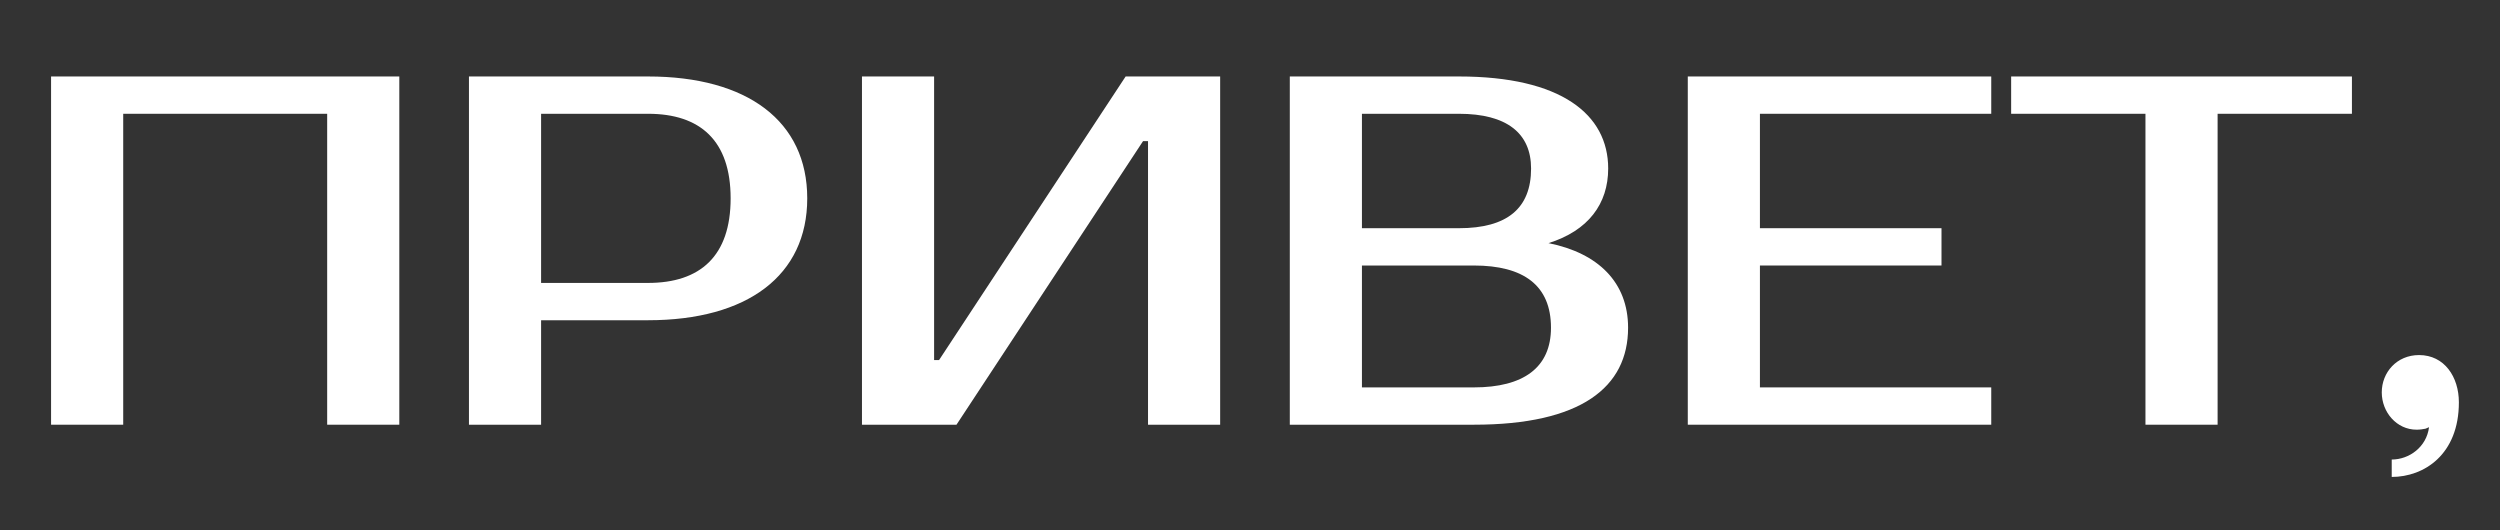
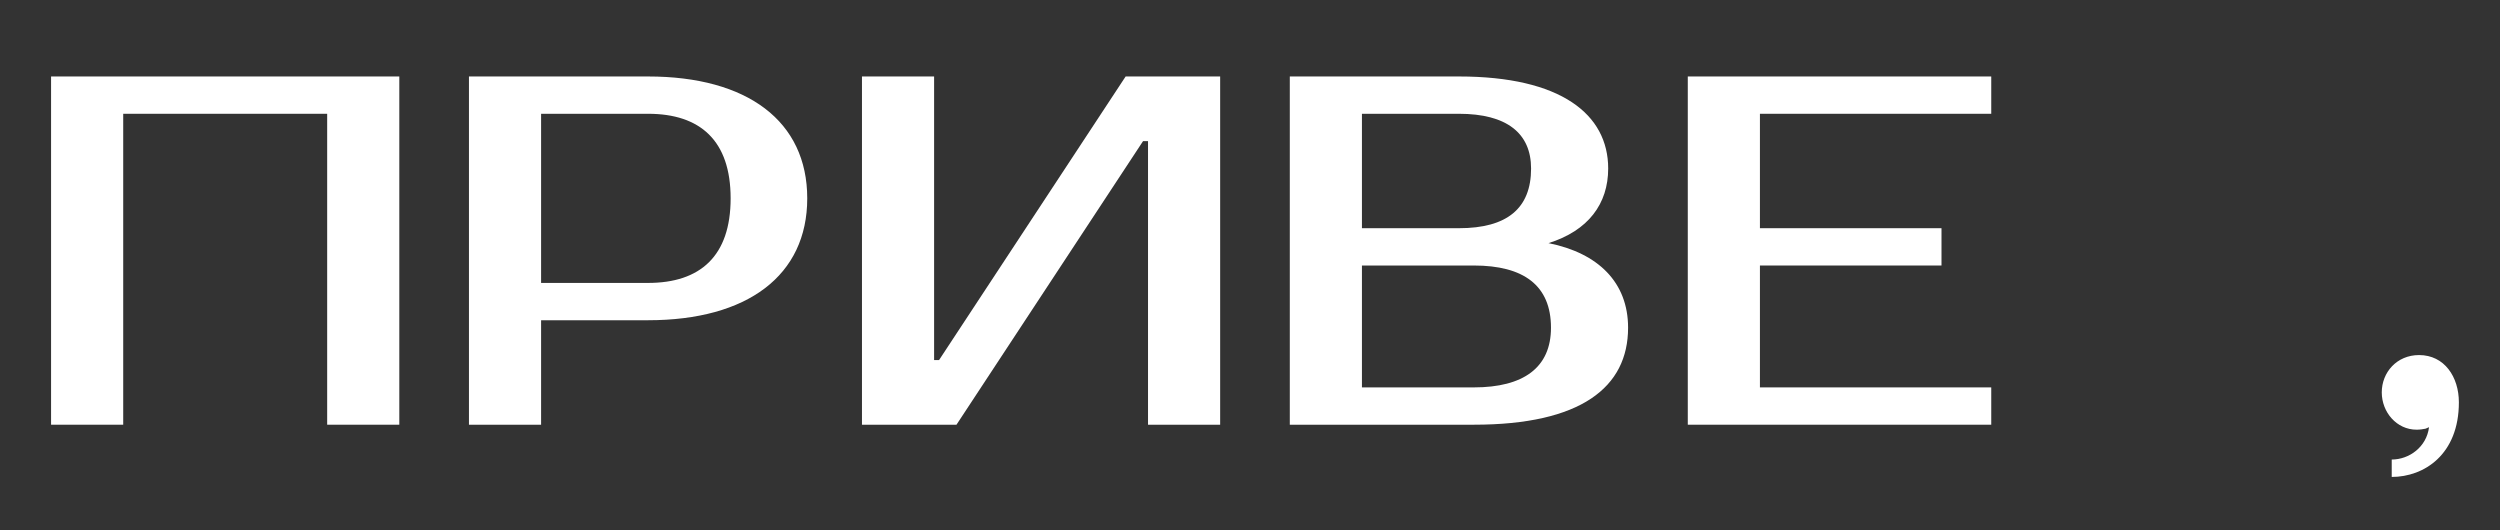
<svg xmlns="http://www.w3.org/2000/svg" width="3300" zoomAndPan="magnify" viewBox="0 0 2475 525" height="700" preserveAspectRatio="xMidYMid meet">
  <rect x="0" y="0" width="2475" height="525" fill="#333333" stroke="none" />
  <defs>
    <g />
  </defs>
  <g fill="#ffffff" fill-opacity="1">
    <g transform="translate(16.087, 420.46)">
      <g>
        <path d="M 34.477 -344.754 L 34.477 0 L 105.891 0 L 105.891 -307.816 L 307.816 -307.816 L 307.816 0 L 379.23 0 L 379.23 -344.754 Z M 34.477 -344.754 " />
      </g>
    </g>
  </g>
  <g fill="#ffffff" fill-opacity="1">
    <g transform="translate(429.792, 420.46)">
      <g>
        <path d="M 34.477 -344.754 L 34.477 0 L 105.891 0 L 105.891 -103.426 L 211.777 -103.426 C 310.277 -103.426 369.379 -147.754 369.379 -224.09 C 369.379 -300.43 310.277 -344.754 211.777 -344.754 Z M 211.777 -307.816 C 263.492 -307.816 293.535 -281.223 293.535 -224.09 C 293.535 -166.961 263.492 -140.363 211.777 -140.363 L 105.891 -140.363 L 105.891 -307.816 Z M 211.777 -307.816 " />
      </g>
    </g>
  </g>
  <g fill="#ffffff" fill-opacity="1">
    <g transform="translate(818.871, 420.46)">
      <g>
        <path d="M 389.082 0 L 389.082 -344.754 L 295.504 -344.754 L 110.812 -64.027 L 105.891 -64.027 L 105.891 -344.754 L 34.477 -344.754 L 34.477 0 L 128.051 0 L 312.742 -280.73 L 317.668 -280.73 L 317.668 0 Z M 389.082 0 " />
      </g>
    </g>
  </g>
  <g fill="#ffffff" fill-opacity="1">
    <g transform="translate(1242.426, 420.46)">
      <g>
        <path d="M 34.477 0 L 216.703 0 C 322.594 0 369.379 -36.938 369.379 -96.039 C 369.379 -140.855 339.828 -169.914 290.578 -179.766 C 329.98 -192.078 349.68 -218.672 349.68 -253.641 C 349.68 -307.324 302.891 -344.754 201.93 -344.754 L 34.477 -344.754 Z M 216.703 -157.602 C 265.953 -157.602 293.043 -137.902 293.043 -96.039 C 293.043 -56.637 265.953 -36.938 216.703 -36.938 L 105.891 -36.938 L 105.891 -157.602 Z M 105.891 -194.539 L 105.891 -307.816 L 201.93 -307.816 C 249.207 -307.816 273.34 -288.609 273.34 -253.641 C 273.34 -214.242 249.699 -194.539 201.93 -194.539 Z M 105.891 -194.539 " />
      </g>
    </g>
  </g>
  <g fill="#ffffff" fill-opacity="1">
    <g transform="translate(1636.431, 420.46)">
      <g>
        <path d="M 334.906 -307.816 L 334.906 -344.754 L 34.477 -344.754 L 34.477 0 L 334.906 0 L 334.906 -36.938 L 105.891 -36.938 L 105.891 -157.602 L 285.652 -157.602 L 285.652 -194.539 L 105.891 -194.539 L 105.891 -307.816 Z M 334.906 -307.816 " />
      </g>
    </g>
  </g>
  <g fill="#ffffff" fill-opacity="1">
    <g transform="translate(1986.11, 420.46)">
      <g>
-         <path d="M 342.293 -344.754 L 4.926 -344.754 L 4.926 -307.816 L 137.902 -307.816 L 137.902 0 L 209.316 0 L 209.316 -307.816 L 342.293 -307.816 Z M 342.293 -344.754 " />
-       </g>
+         </g>
    </g>
  </g>
  <g fill="#ffffff" fill-opacity="1">
    <g transform="translate(2333.327, 420.46)">
      <g>
        <path d="M 100.965 -22.164 C 100.965 -47.281 86.68 -68.949 61.562 -68.949 C 39.402 -68.949 24.625 -51.715 24.625 -32.012 C 24.625 -12.312 39.402 4.926 59.102 4.926 C 62.547 4.926 65.504 4.434 67.965 3.941 L 71.414 2.461 C 68.949 22.164 51.715 34.477 34.477 34.477 L 34.477 51.715 C 66.488 51.715 100.965 29.551 100.965 -22.164 Z M 100.965 -22.164 " />
      </g>
    </g>
  </g>
</svg>